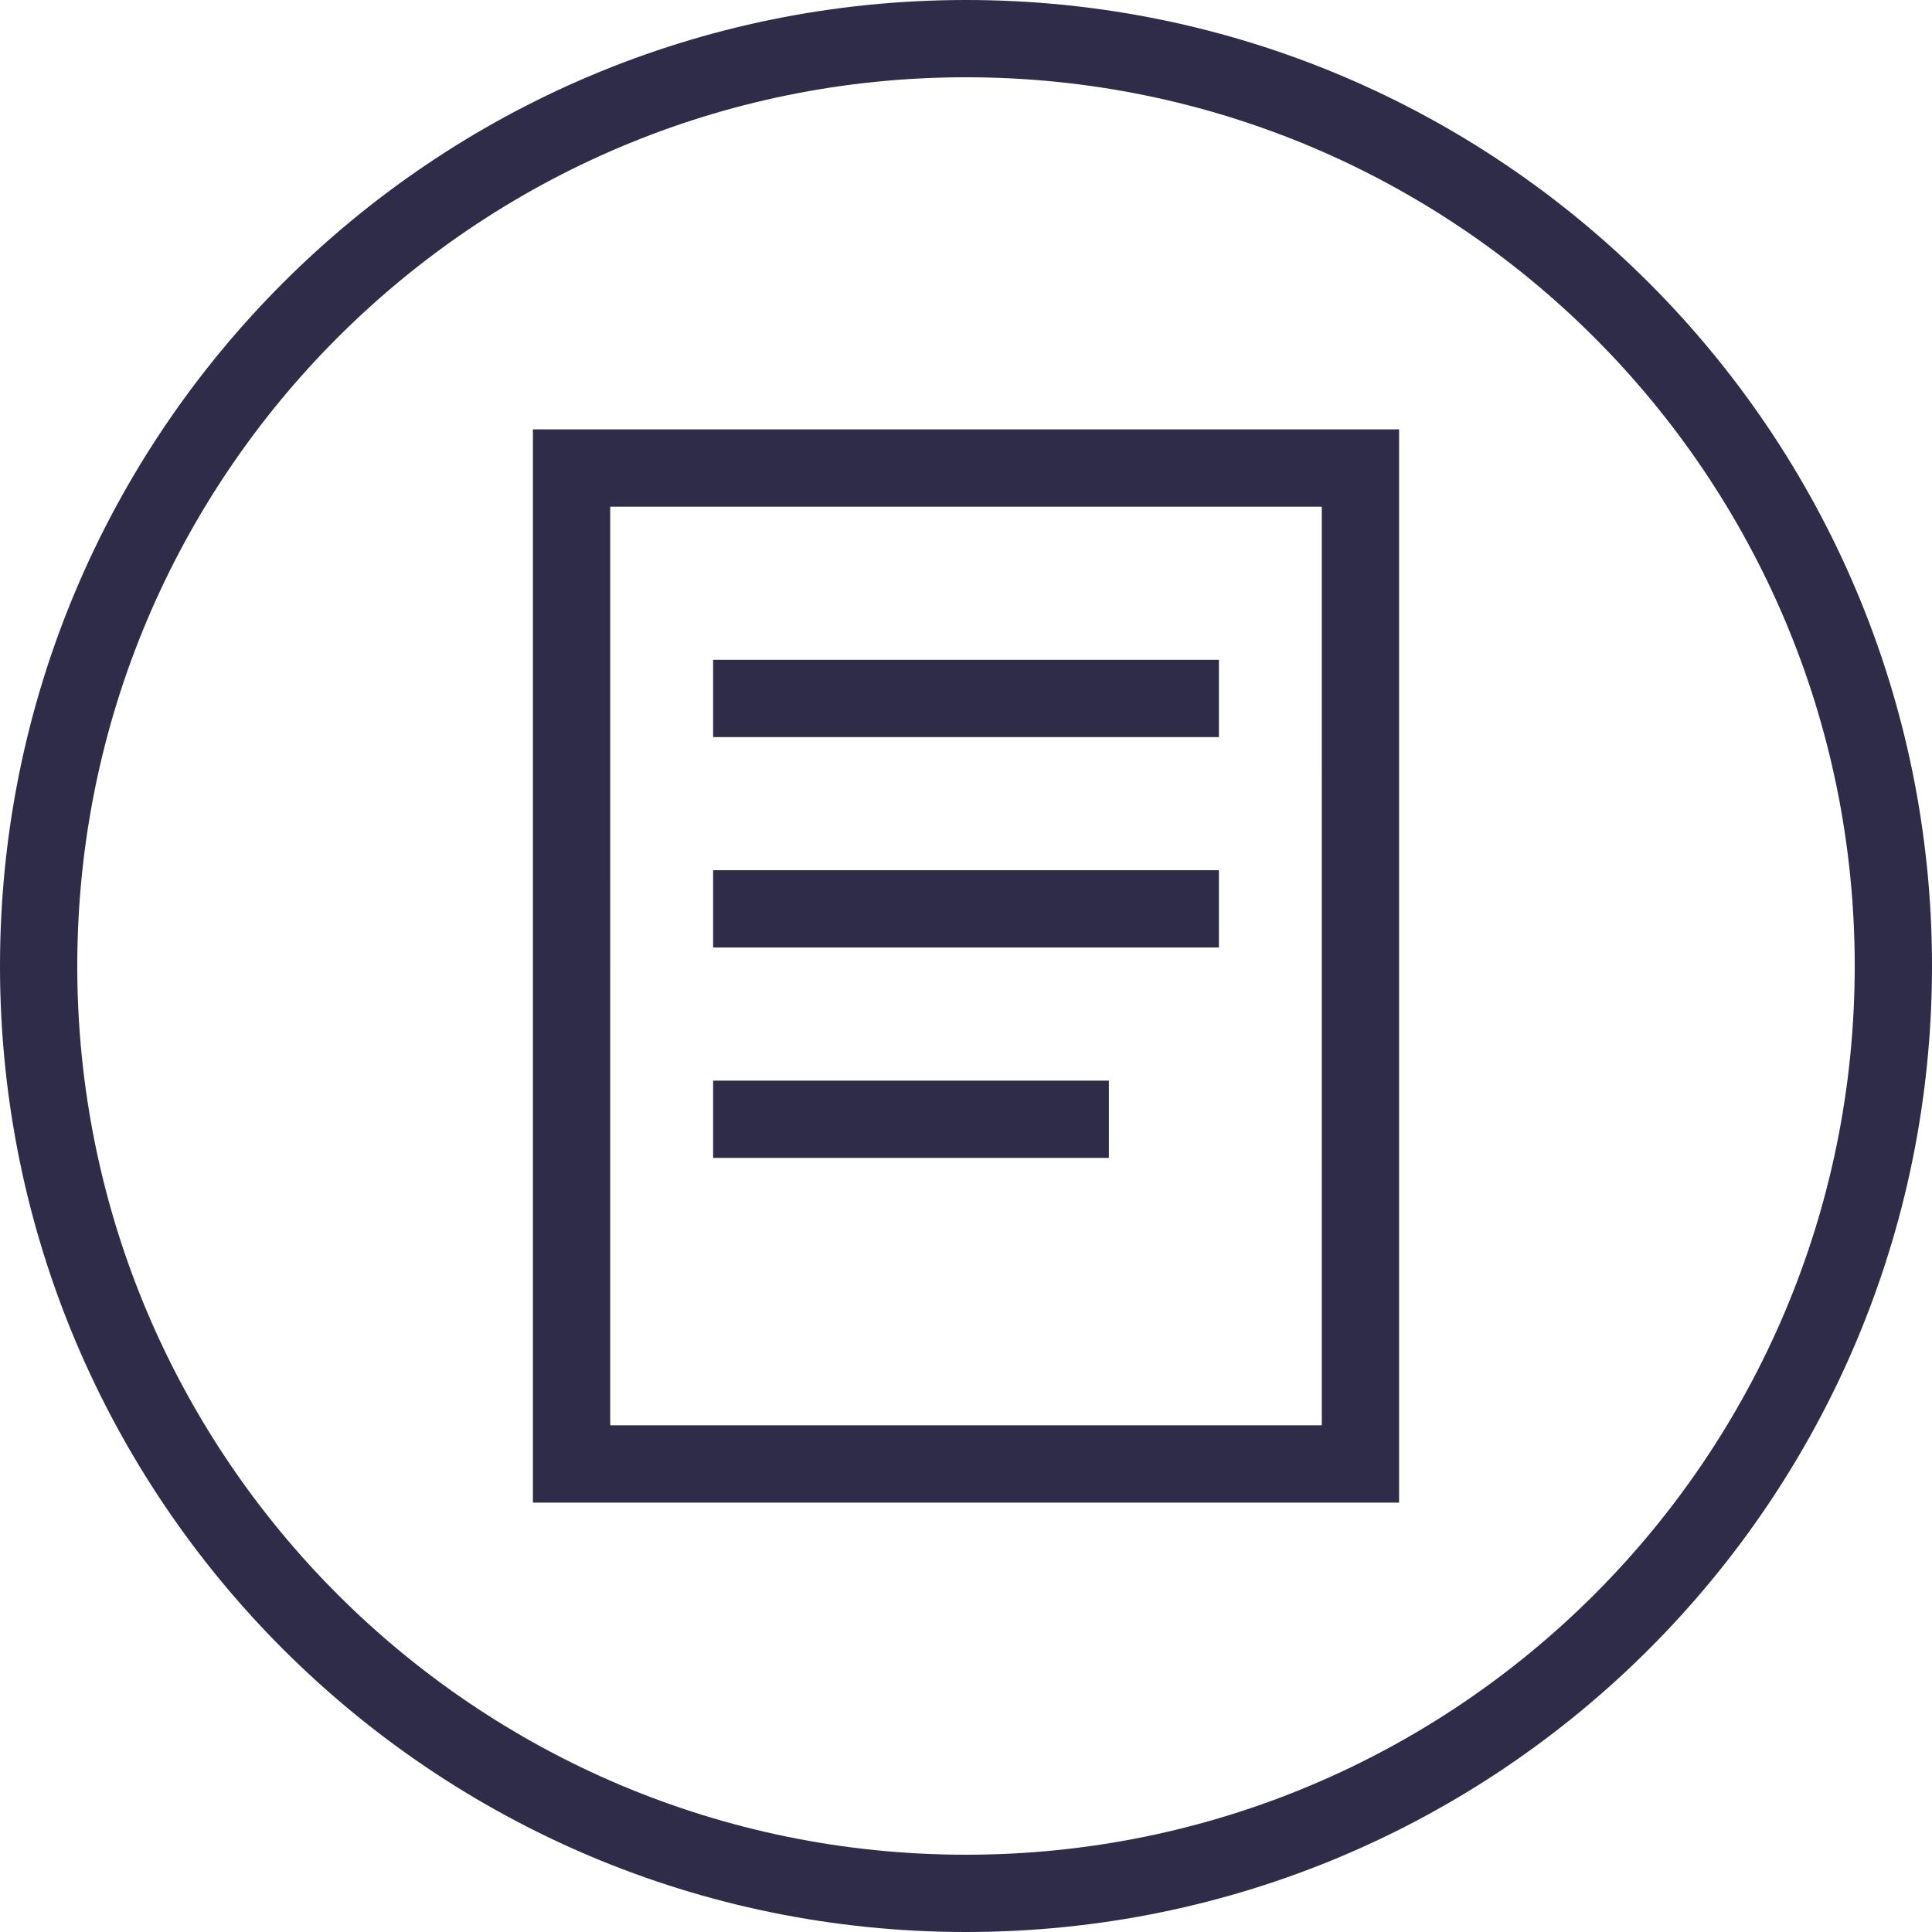
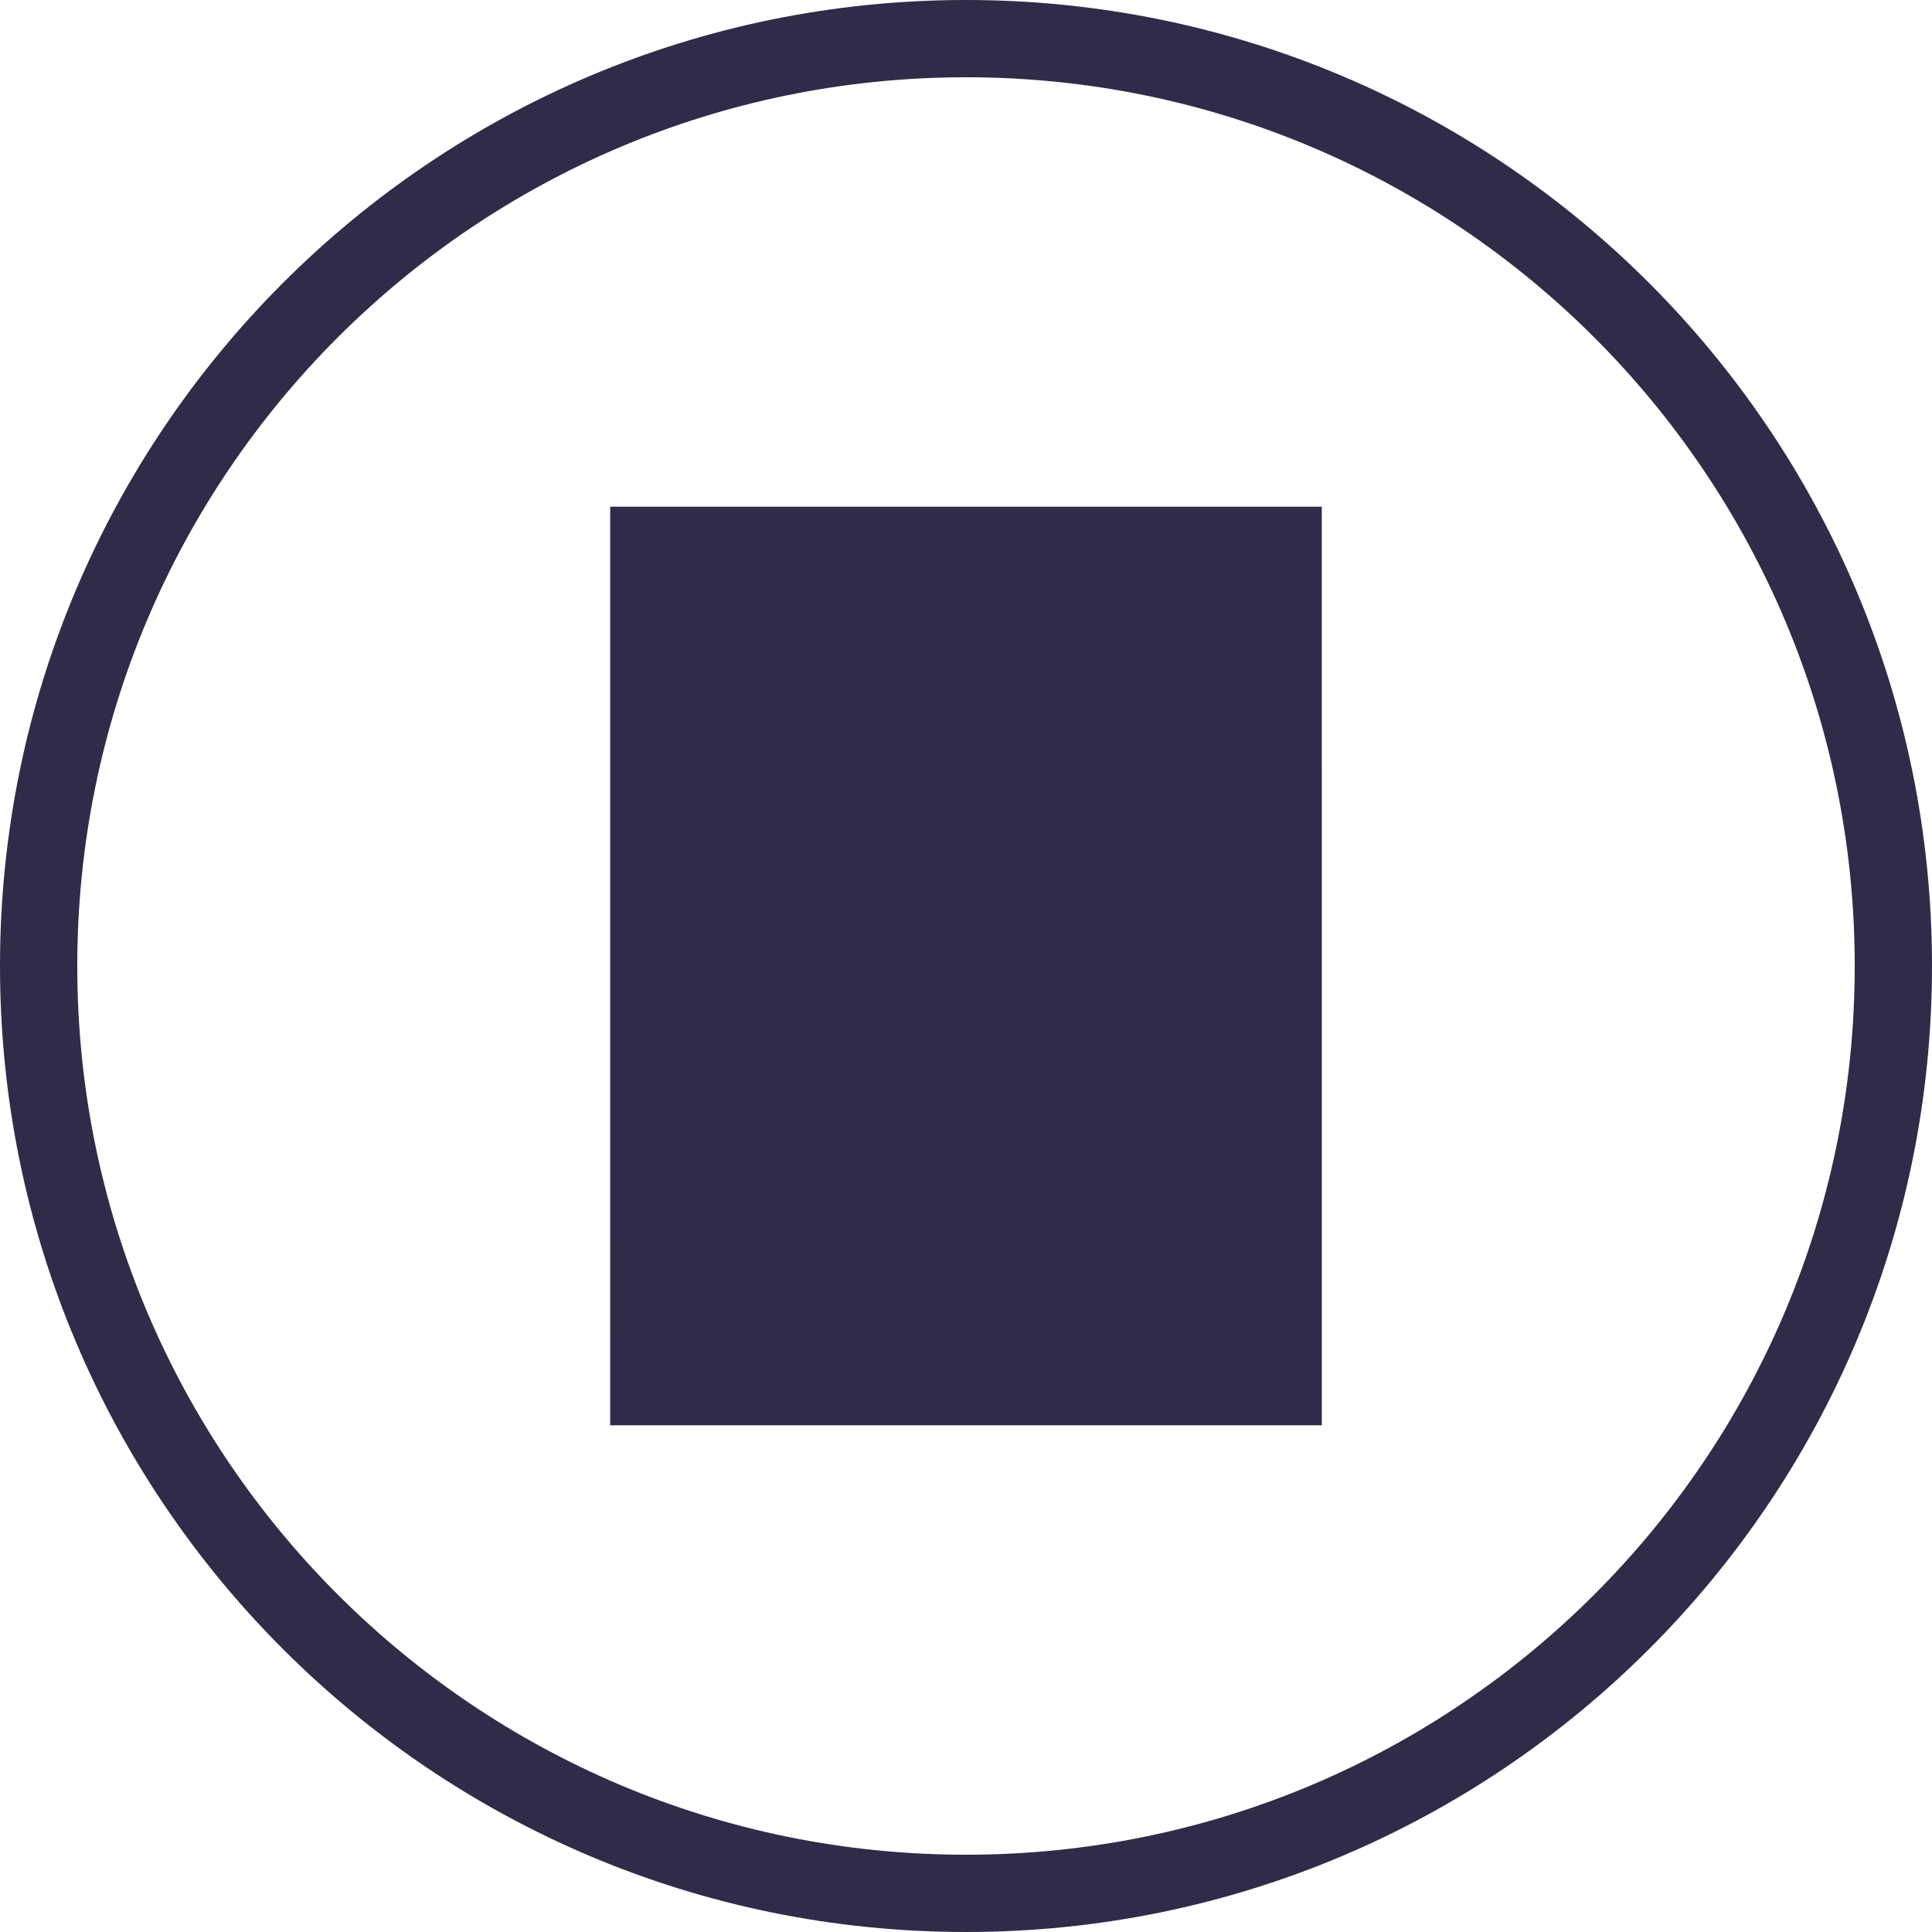
<svg xmlns="http://www.w3.org/2000/svg" version="1.1" id="Layer_1" x="0" y="0" width="87.806" height="87.806" viewBox="0 0 87.806 87.806" xml:space="preserve">
  <path fill="#2E2C48" d="M43.903 84.294c-22.307 0-40.391-18.084-40.391-40.391S21.596 3.512 43.903 3.512s40.391 18.084 40.391 40.391S66.21 84.294 43.903 84.294m0-84.294C19.656 0 0 19.656 0 43.903s19.656 43.903 43.903 43.903S87.806 68.15 87.806 43.903 68.15 0 43.903 0" />
-   <path fill="#2E2C48" d="M32.41 29.987h22.987v3.512H32.41zm0 9.563h22.987v3.512H32.41zm0 9.562h17.987v3.512H32.41z" />
-   <path fill="#2E2C48" d="M24.22 19.515v48.776h39.366V19.515H24.22zm35.854 45.263H27.733l-.001-28.875V23.028h32.341l.001 41.75z" />
+   <path fill="#2E2C48" d="M24.22 19.515v48.776h39.366H24.22zm35.854 45.263H27.733l-.001-28.875V23.028h32.341l.001 41.75z" />
</svg>